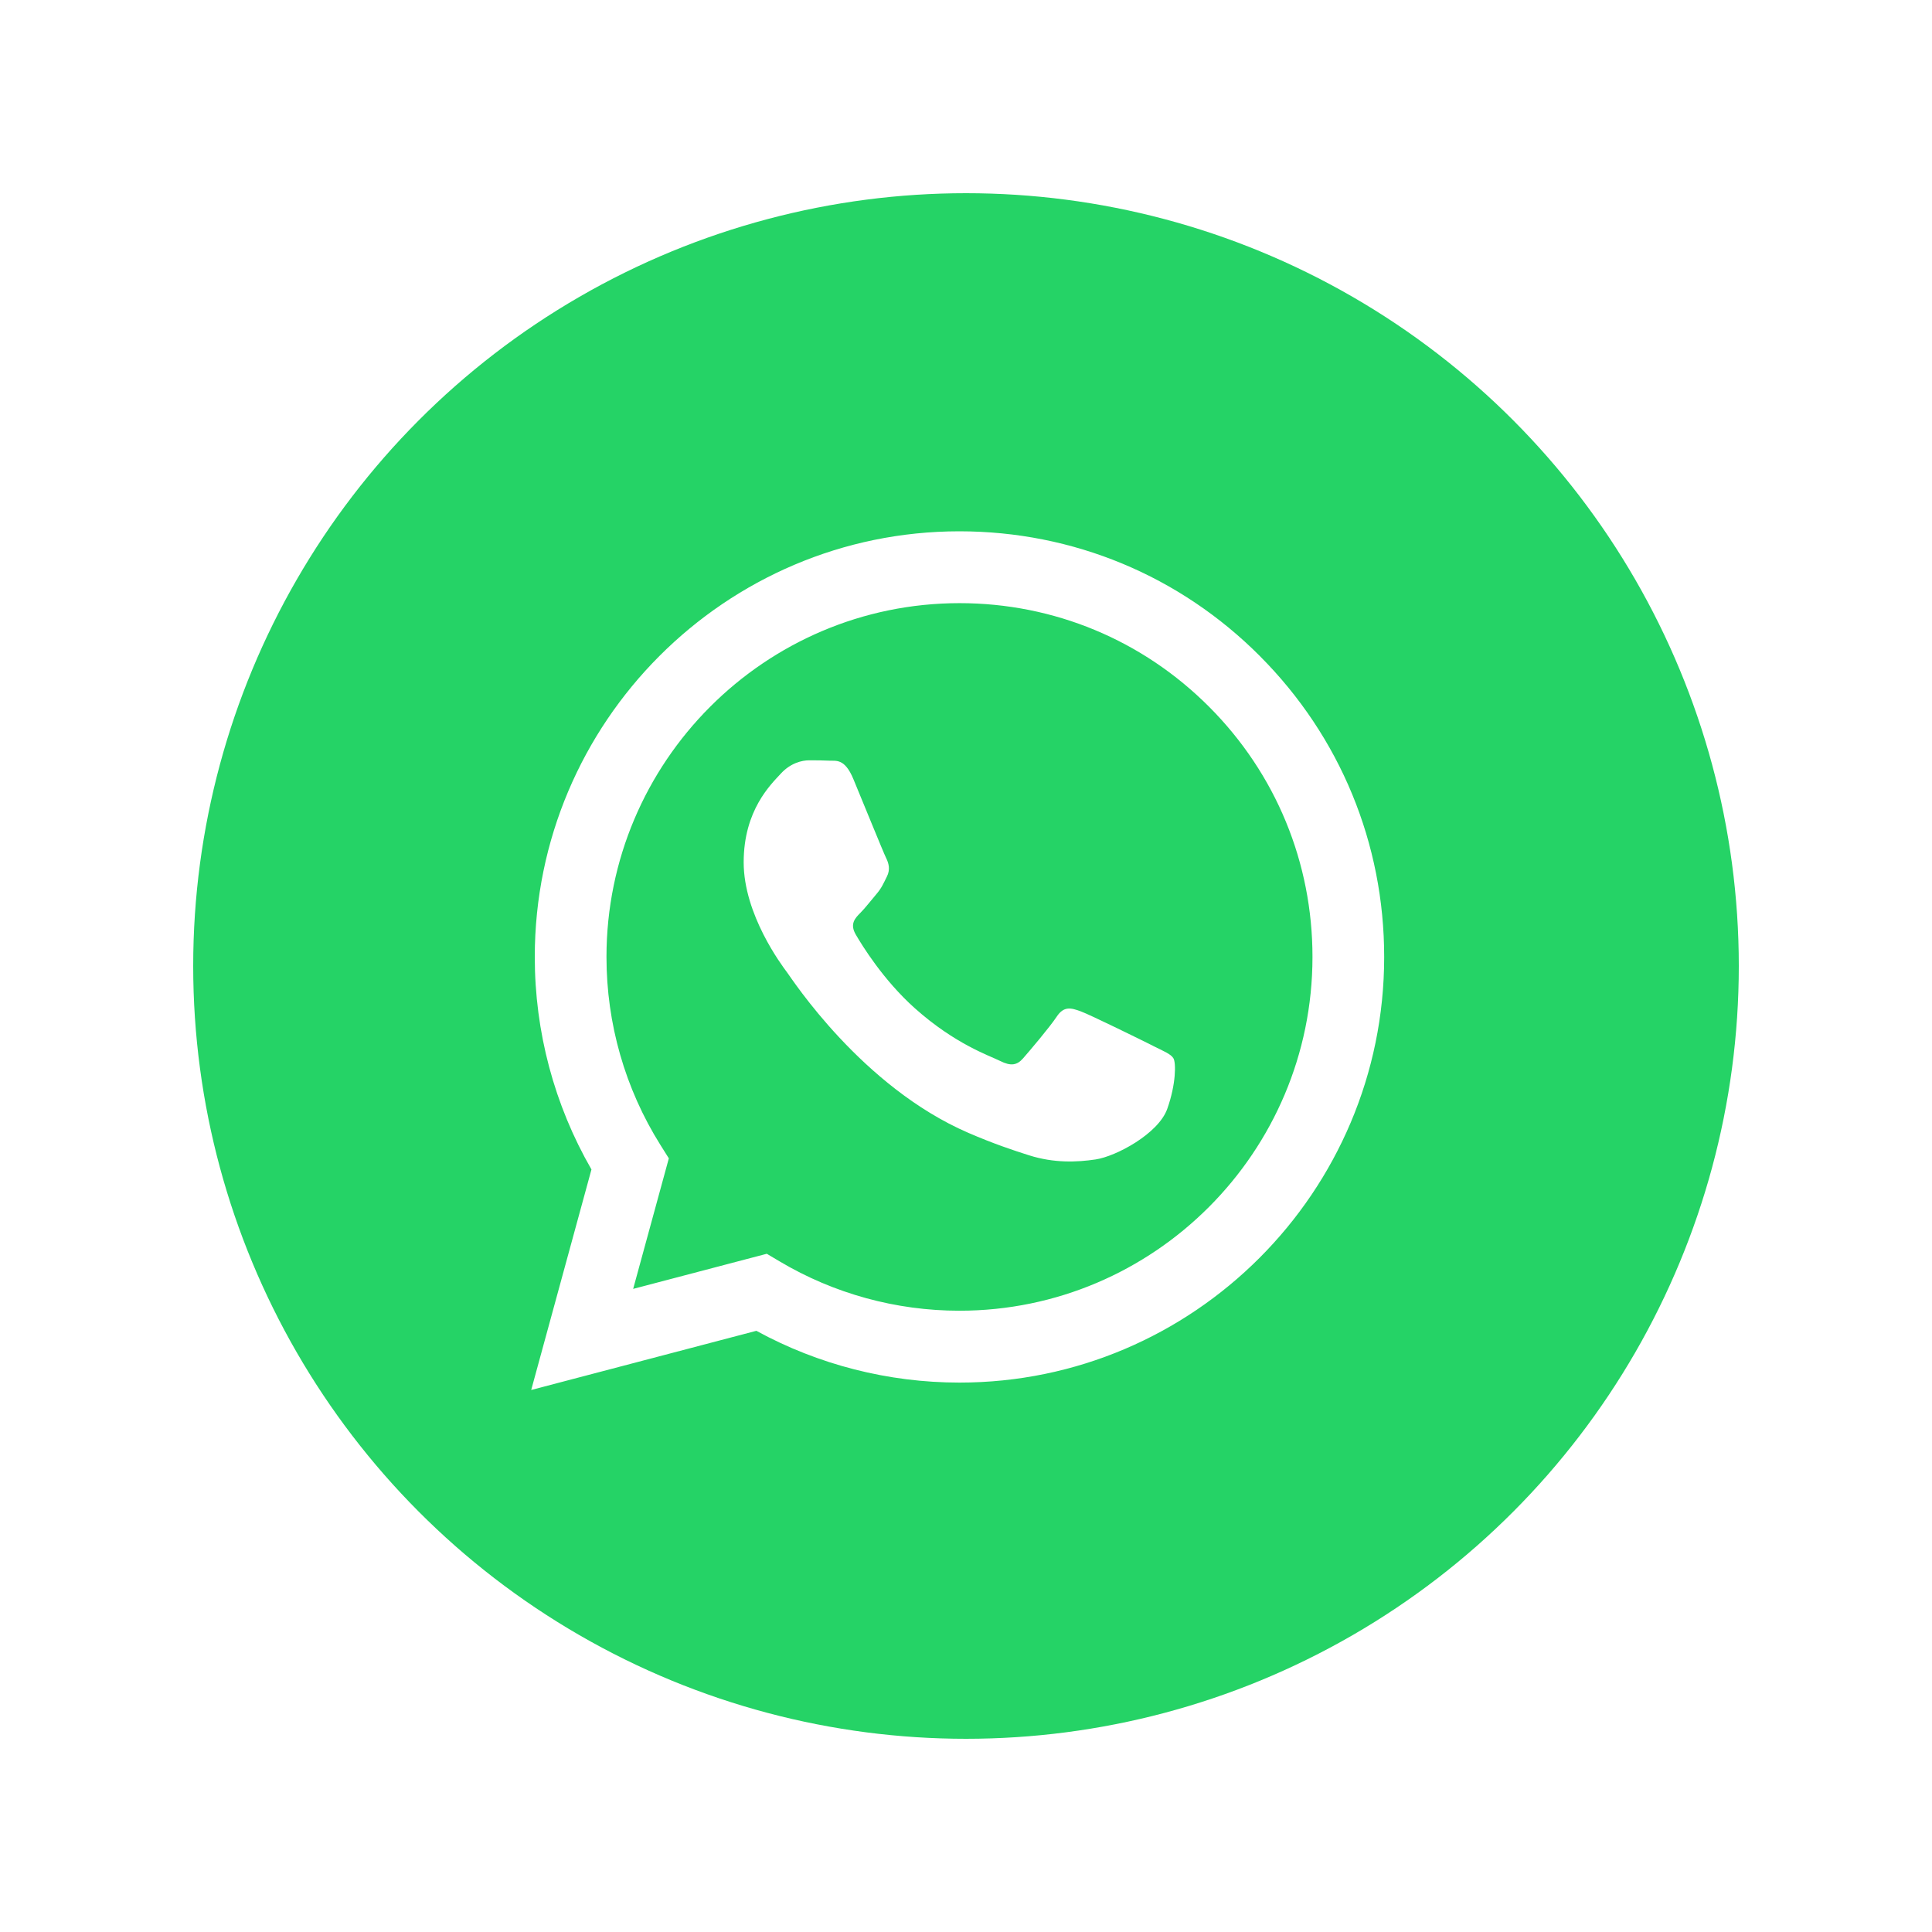
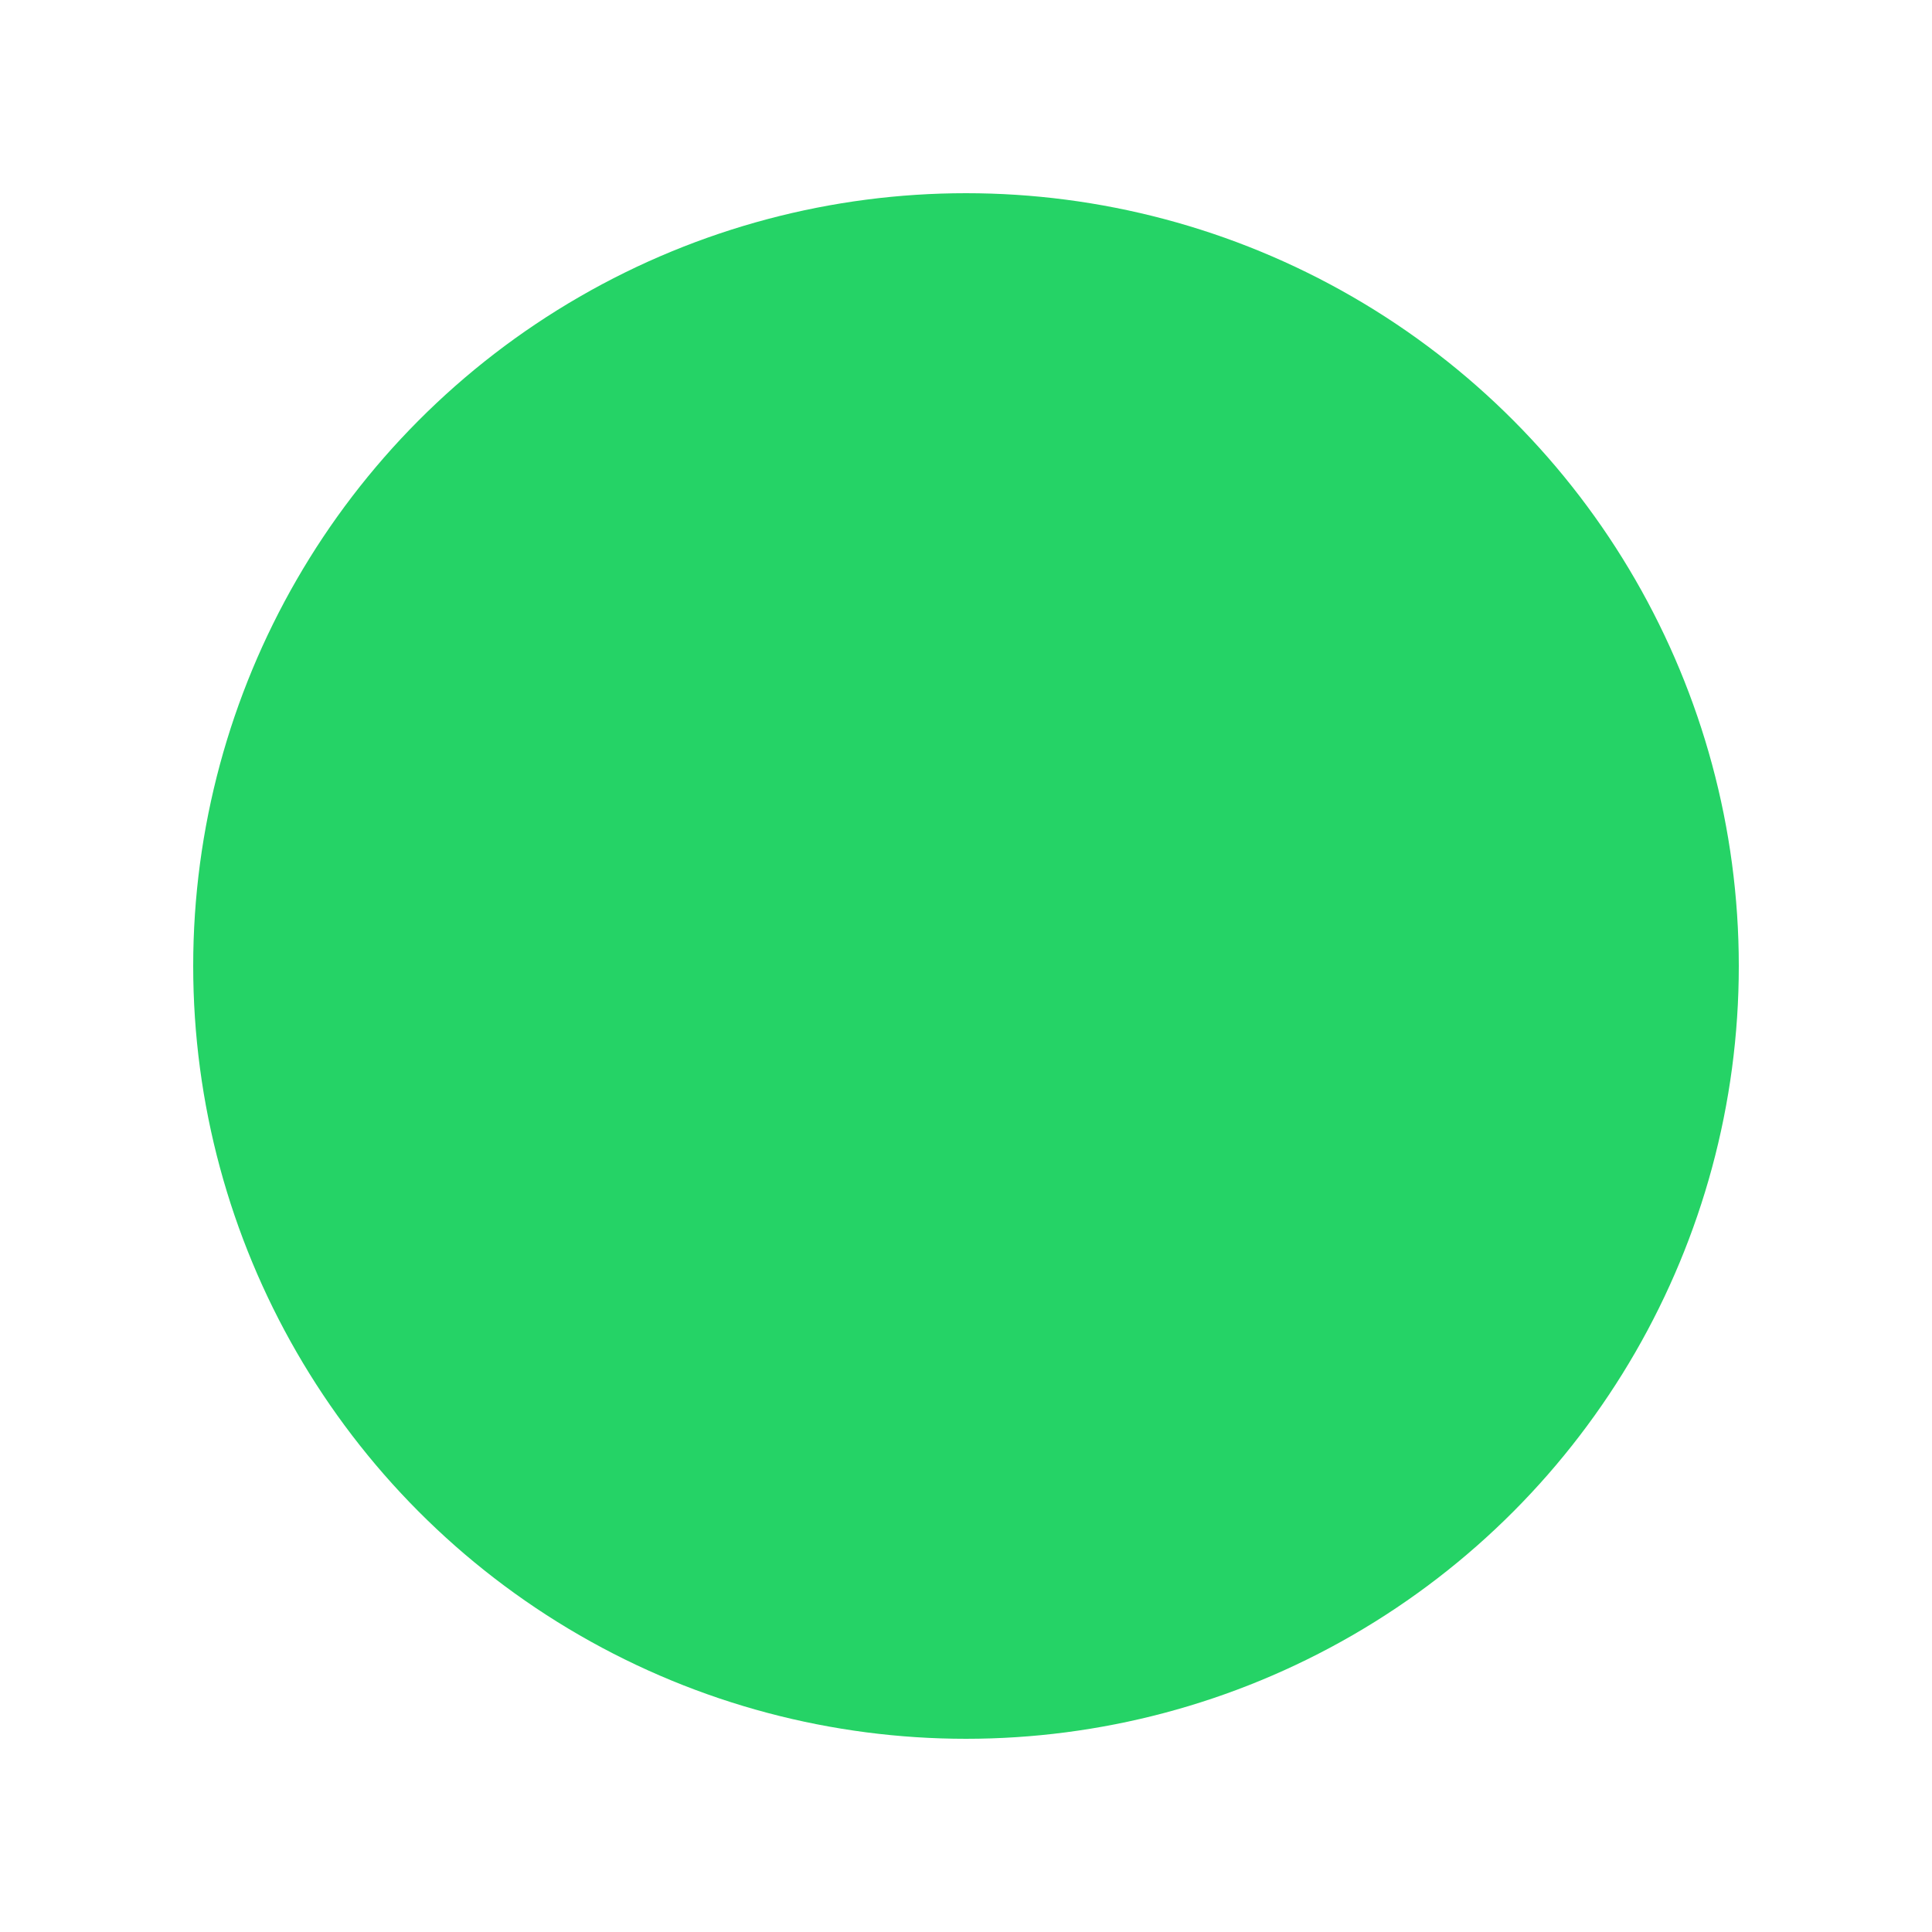
<svg xmlns="http://www.w3.org/2000/svg" width="80" height="80" viewBox="0 0 80 80" fill="none">
  <g filter="url(#filter0_d_21106_146615)">
    <circle cx="40" cy="38" r="32" fill="#25D366" />
    <g clip-path="url(#clip0_21106_146615)">
-       <path fill-rule="evenodd" clip-rule="evenodd" d="M52.17 25.167C48.85 21.837 44.435 20.002 39.73 20C30.036 20 22.147 27.903 22.144 37.617C22.142 40.723 22.952 43.754 24.491 46.425L21.996 55.556L31.319 53.106C33.888 54.51 36.78 55.249 39.723 55.25H39.73C49.422 55.25 57.313 47.346 57.316 37.632C57.318 32.924 55.49 28.498 52.17 25.168V25.167ZM39.73 52.274H39.724C37.102 52.274 34.529 51.567 32.285 50.233L31.751 49.916L26.218 51.37L27.695 45.965L27.347 45.411C25.884 43.08 25.111 40.385 25.113 37.618C25.116 29.544 31.673 22.975 39.736 22.975C43.64 22.977 47.31 24.502 50.07 27.27C52.83 30.038 54.349 33.718 54.347 37.63C54.344 45.705 47.787 52.274 39.73 52.274V52.274ZM47.748 41.307C47.309 41.087 45.148 40.022 44.745 39.875C44.342 39.728 44.05 39.655 43.757 40.096C43.464 40.537 42.622 41.529 42.365 41.822C42.109 42.116 41.853 42.152 41.413 41.932C40.974 41.711 39.558 41.246 37.879 39.747C36.573 38.579 35.691 37.138 35.435 36.697C35.178 36.256 35.408 36.018 35.627 35.799C35.824 35.602 36.066 35.285 36.286 35.028C36.507 34.771 36.579 34.587 36.726 34.294C36.873 34 36.799 33.743 36.69 33.523C36.58 33.302 35.701 31.135 35.334 30.254C34.978 29.396 34.615 29.512 34.346 29.498C34.09 29.485 33.797 29.483 33.504 29.483C33.21 29.483 32.735 29.593 32.332 30.034C31.929 30.474 30.794 31.54 30.794 33.706C30.794 35.872 32.368 37.966 32.588 38.26C32.808 38.554 35.687 43 40.095 44.908C41.143 45.361 41.962 45.633 42.6 45.835C43.652 46.171 44.61 46.123 45.367 46.01C46.212 45.884 47.967 44.945 48.333 43.917C48.699 42.889 48.699 42.007 48.59 41.824C48.48 41.64 48.186 41.529 47.747 41.309L47.748 41.307Z" fill="white" />
-     </g>
+       </g>
  </g>
  <defs>
    <filter id="filter0_d_21106_146615" x="0" y="0" width="80" height="80" filterUnits="userSpaceOnUse" color-interpolation-filters="sRGB">
      <feFlood flood-opacity="0" result="BackgroundImageFix" />
      <feColorMatrix in="SourceAlpha" type="matrix" values="0 0 0 0 0 0 0 0 0 0 0 0 0 0 0 0 0 0 127 0" result="hardAlpha" />
      <feOffset dy="2" />
      <feGaussianBlur stdDeviation="4" />
      <feComposite in2="hardAlpha" operator="out" />
      <feColorMatrix type="matrix" values="0 0 0 0 0.637 0 0 0 0 0.637 0 0 0 0 0.637 0 0 0 0.25 0" />
      <feBlend mode="normal" in2="BackgroundImageFix" result="effect1_dropShadow_21106_146615" />
      <feBlend mode="normal" in="SourceGraphic" in2="effect1_dropShadow_21106_146615" result="shape" />
    </filter>
    <clipPath id="clip0_21106_146615">
      <rect width="35.556" height="35.556" fill="white" transform="translate(21.996 20)" />
    </clipPath>
  </defs>
</svg>